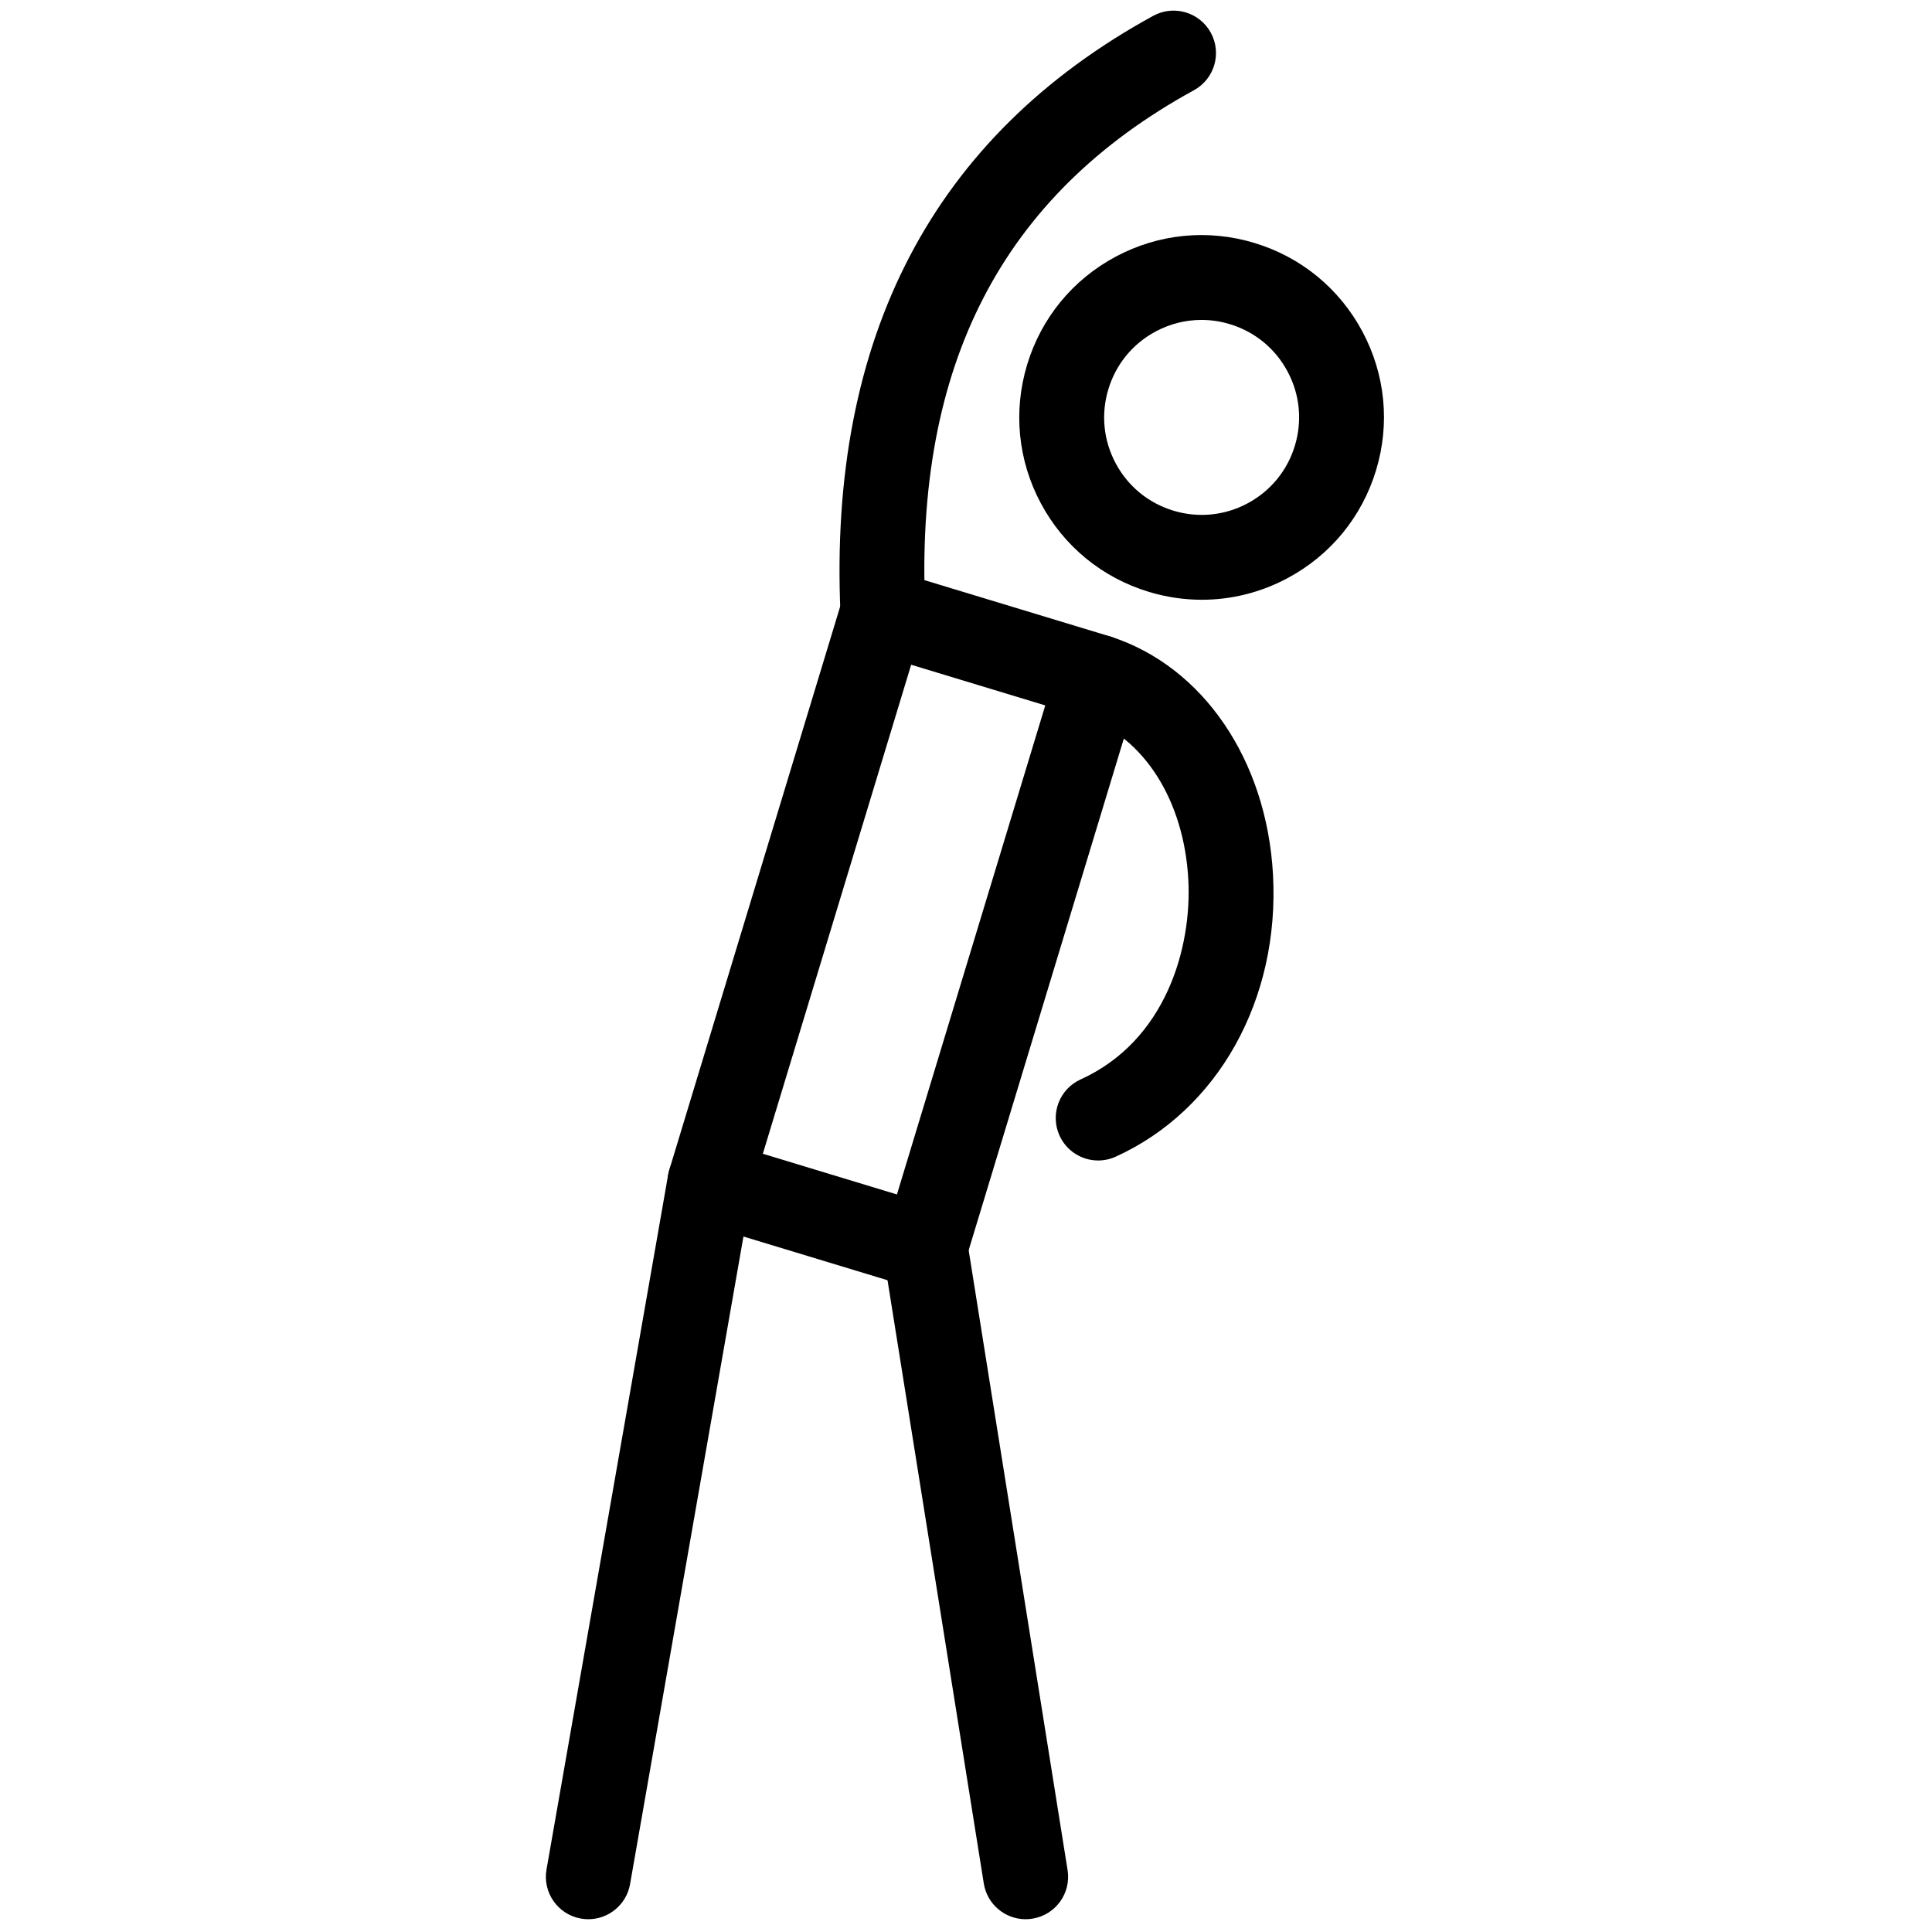
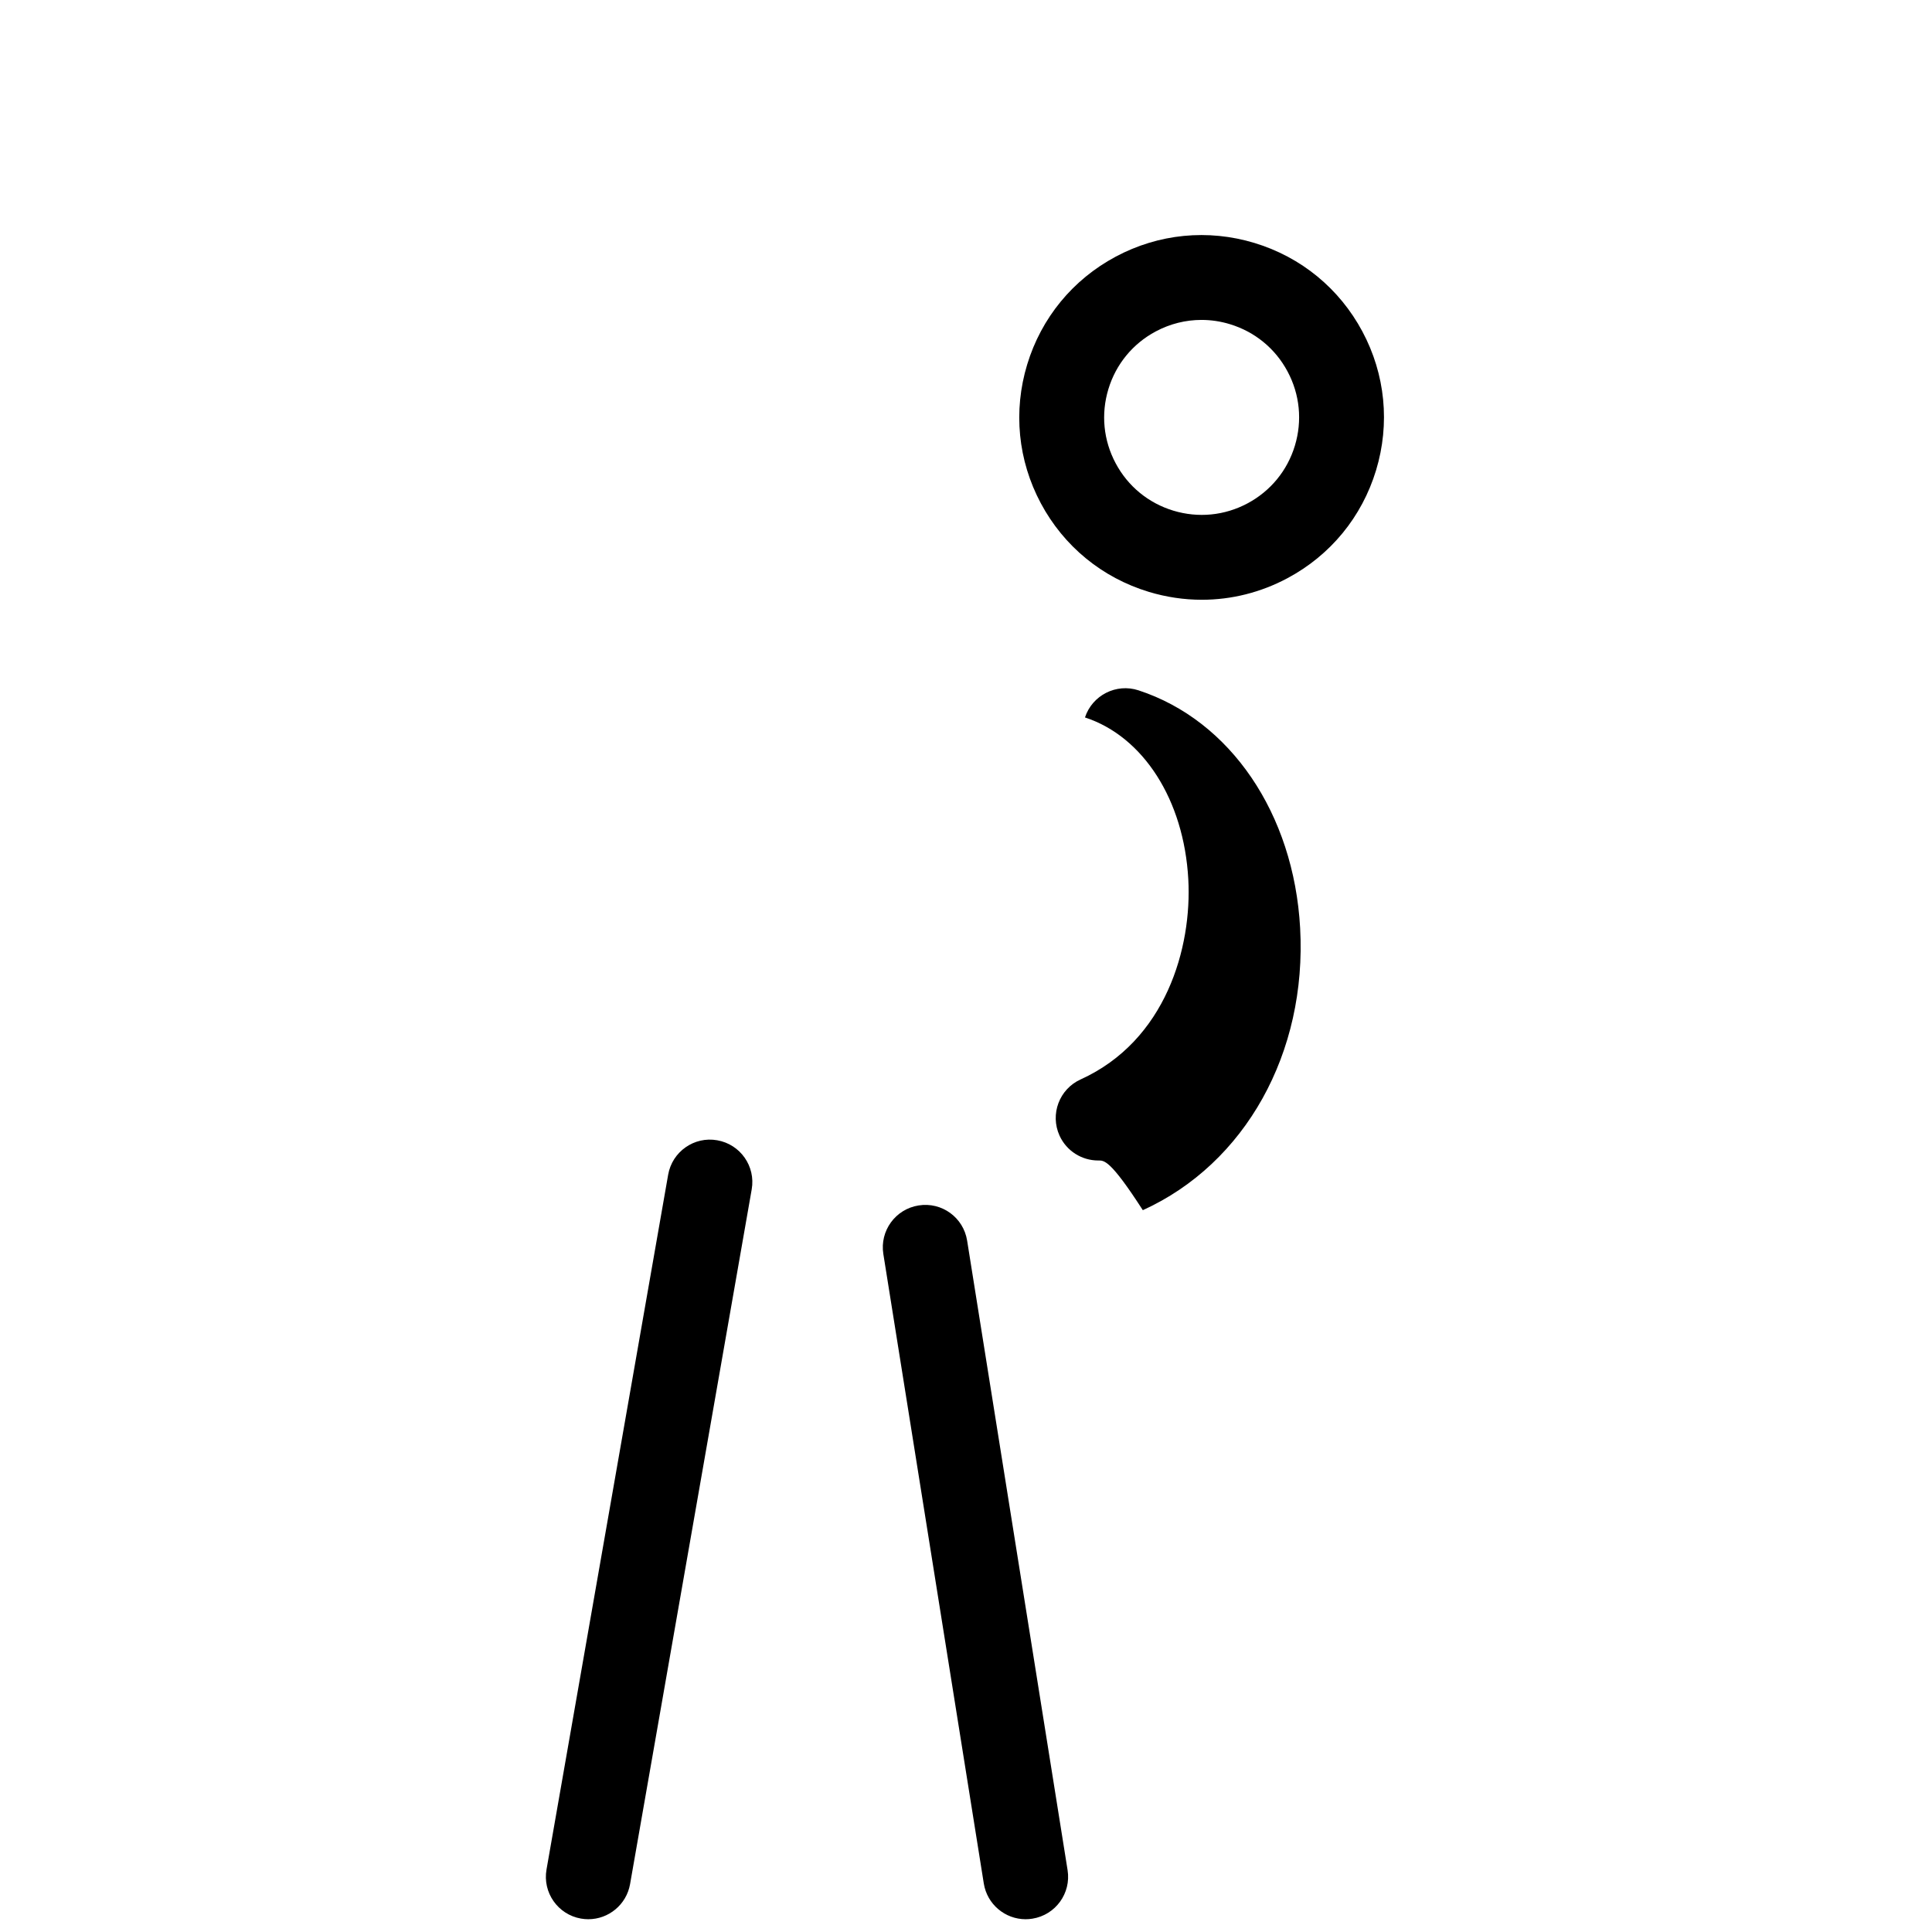
<svg xmlns="http://www.w3.org/2000/svg" width="256" height="256" viewBox="0 0 256 256" xml:space="preserve">
  <defs />
  <g style="stroke: none; stroke-width: 0; stroke-dasharray: none; stroke-linecap: butt; stroke-linejoin: miter; stroke-miterlimit: 10; fill: none; fill-rule: nonzero; opacity: 1;" transform="translate(1.407 1.407) scale(2.81 2.81)">
-     <path d="M 43.127 60.317 c -0.195 0 -0.391 -0.028 -0.581 -0.086 l -10.151 -3.079 c -1.057 -0.32 -1.654 -1.437 -1.333 -2.494 l 8.155 -26.888 c 0.154 -0.507 0.503 -0.933 0.971 -1.183 c 0.468 -0.25 1.015 -0.304 1.523 -0.15 l 10.151 3.079 c 1.058 0.321 1.654 1.437 1.334 2.495 l -8.155 26.887 c -0.154 0.508 -0.503 0.934 -0.971 1.184 C 43.777 60.237 43.453 60.317 43.127 60.317 z M 35.471 53.905 l 6.323 1.918 l 6.995 -23.06 l -6.324 -1.918 L 35.471 53.905 z" style="stroke: none; stroke-width: 1; stroke-dasharray: none; stroke-linecap: butt; stroke-linejoin: miter; stroke-miterlimit: 10; fill: rgb(0,0,0); fill-rule: nonzero; opacity: 1;" transform=" matrix(1 0 0 1 0 0) " stroke-linecap="round" />
    <path d="M 56.173 27.781 c -0.839 0 -1.682 -0.124 -2.506 -0.374 c -2.197 -0.667 -4.003 -2.148 -5.086 -4.173 c -1.082 -2.025 -1.311 -4.35 -0.645 -6.547 c 0.667 -2.197 2.149 -4.003 4.174 -5.085 c 2.025 -1.082 4.35 -1.311 6.547 -0.645 c 2.196 0.666 4.002 2.148 5.085 4.173 c 1.082 2.024 1.311 4.35 0.645 6.546 c -0.666 2.197 -2.148 4.003 -4.173 5.085 C 58.949 27.438 57.568 27.781 56.173 27.781 z M 56.155 14.585 c -0.745 0 -1.483 0.183 -2.159 0.544 c -1.083 0.579 -1.875 1.544 -2.231 2.719 c -0.356 1.175 -0.234 2.417 0.345 3.5 c 0.578 1.083 1.544 1.875 2.718 2.231 c 1.175 0.356 2.419 0.234 3.501 -0.345 s 1.875 -1.544 2.23 -2.718 c 0 0 0 0 0 0 c 0.356 -1.174 0.234 -2.417 -0.345 -3.499 c -0.578 -1.083 -1.544 -1.875 -2.718 -2.231 C 57.055 14.651 56.604 14.585 56.155 14.585 z" style="stroke: none; stroke-width: 1; stroke-dasharray: none; stroke-linecap: butt; stroke-linejoin: miter; stroke-miterlimit: 10; fill: rgb(0,0,0); fill-rule: nonzero; opacity: 1;" transform=" matrix(1 0 0 1 0 0) " stroke-linecap="round" />
    <path d="M 27.242 90 c -0.115 0 -0.23 -0.01 -0.347 -0.03 c -1.088 -0.19 -1.816 -1.227 -1.625 -2.314 l 5.736 -32.762 c 0.19 -1.089 1.228 -1.819 2.315 -1.625 c 1.088 0.19 1.816 1.227 1.625 2.314 L 29.21 88.345 C 29.039 89.316 28.195 90 27.242 90 z" style="stroke: none; stroke-width: 1; stroke-dasharray: none; stroke-linecap: butt; stroke-linejoin: miter; stroke-miterlimit: 10; fill: rgb(0,0,0); fill-rule: nonzero; opacity: 1;" transform=" matrix(1 0 0 1 0 0) " stroke-linecap="round" />
    <path d="M 47.862 90 c -0.965 0 -1.815 -0.701 -1.972 -1.685 l -4.737 -29.683 c -0.174 -1.091 0.569 -2.116 1.66 -2.29 c 1.099 -0.177 2.117 0.569 2.291 1.659 l 4.737 29.683 c 0.175 1.091 -0.568 2.116 -1.659 2.29 C 48.072 89.992 47.967 90 47.862 90 z" style="stroke: none; stroke-width: 1; stroke-dasharray: none; stroke-linecap: butt; stroke-linejoin: miter; stroke-miterlimit: 10; fill: rgb(0,0,0); fill-rule: nonzero; opacity: 1;" transform=" matrix(1 0 0 1 0 0) " stroke-linecap="round" />
-     <path d="M 41.13 30.35 c -1.063 0 -1.948 -0.837 -1.997 -1.91 C 38.548 15.406 43.509 5.92 53.879 0.246 c 0.971 -0.531 2.184 -0.174 2.715 0.794 c 0.53 0.969 0.174 2.184 -0.795 2.714 C 46.755 8.704 42.611 16.72 43.129 28.26 c 0.049 1.104 -0.805 2.038 -1.908 2.088 C 41.19 30.35 41.16 30.35 41.13 30.35 z" style="stroke: none; stroke-width: 1; stroke-dasharray: none; stroke-linecap: butt; stroke-linejoin: miter; stroke-miterlimit: 10; fill: rgb(0,0,0); fill-rule: nonzero; opacity: 1;" transform=" matrix(1 0 0 1 0 0) " stroke-linecap="round" />
-     <path d="M 51.283 54.222 c -0.76 0 -1.487 -0.437 -1.822 -1.174 c -0.456 -1.006 -0.012 -2.191 0.994 -2.648 c 4.032 -1.831 5.256 -6.232 5.078 -9.444 c -0.206 -3.732 -2.119 -6.726 -4.872 -7.626 c -1.05 -0.343 -1.623 -1.473 -1.28 -2.522 c 0.345 -1.049 1.477 -1.621 2.522 -1.279 c 4.334 1.416 7.326 5.815 7.624 11.207 c 0.325 5.888 -2.586 11.112 -7.418 13.307 C 51.841 54.163 51.56 54.222 51.283 54.222 z" style="stroke: none; stroke-width: 1; stroke-dasharray: none; stroke-linecap: butt; stroke-linejoin: miter; stroke-miterlimit: 10; fill: rgb(0,0,0); fill-rule: nonzero; opacity: 1;" transform=" matrix(1 0 0 1 0 0) " stroke-linecap="round" />
+     <path d="M 51.283 54.222 c -0.76 0 -1.487 -0.437 -1.822 -1.174 c -0.456 -1.006 -0.012 -2.191 0.994 -2.648 c 4.032 -1.831 5.256 -6.232 5.078 -9.444 c -0.206 -3.732 -2.119 -6.726 -4.872 -7.626 c 0.345 -1.049 1.477 -1.621 2.522 -1.279 c 4.334 1.416 7.326 5.815 7.624 11.207 c 0.325 5.888 -2.586 11.112 -7.418 13.307 C 51.841 54.163 51.56 54.222 51.283 54.222 z" style="stroke: none; stroke-width: 1; stroke-dasharray: none; stroke-linecap: butt; stroke-linejoin: miter; stroke-miterlimit: 10; fill: rgb(0,0,0); fill-rule: nonzero; opacity: 1;" transform=" matrix(1 0 0 1 0 0) " stroke-linecap="round" />
  </g>
</svg>